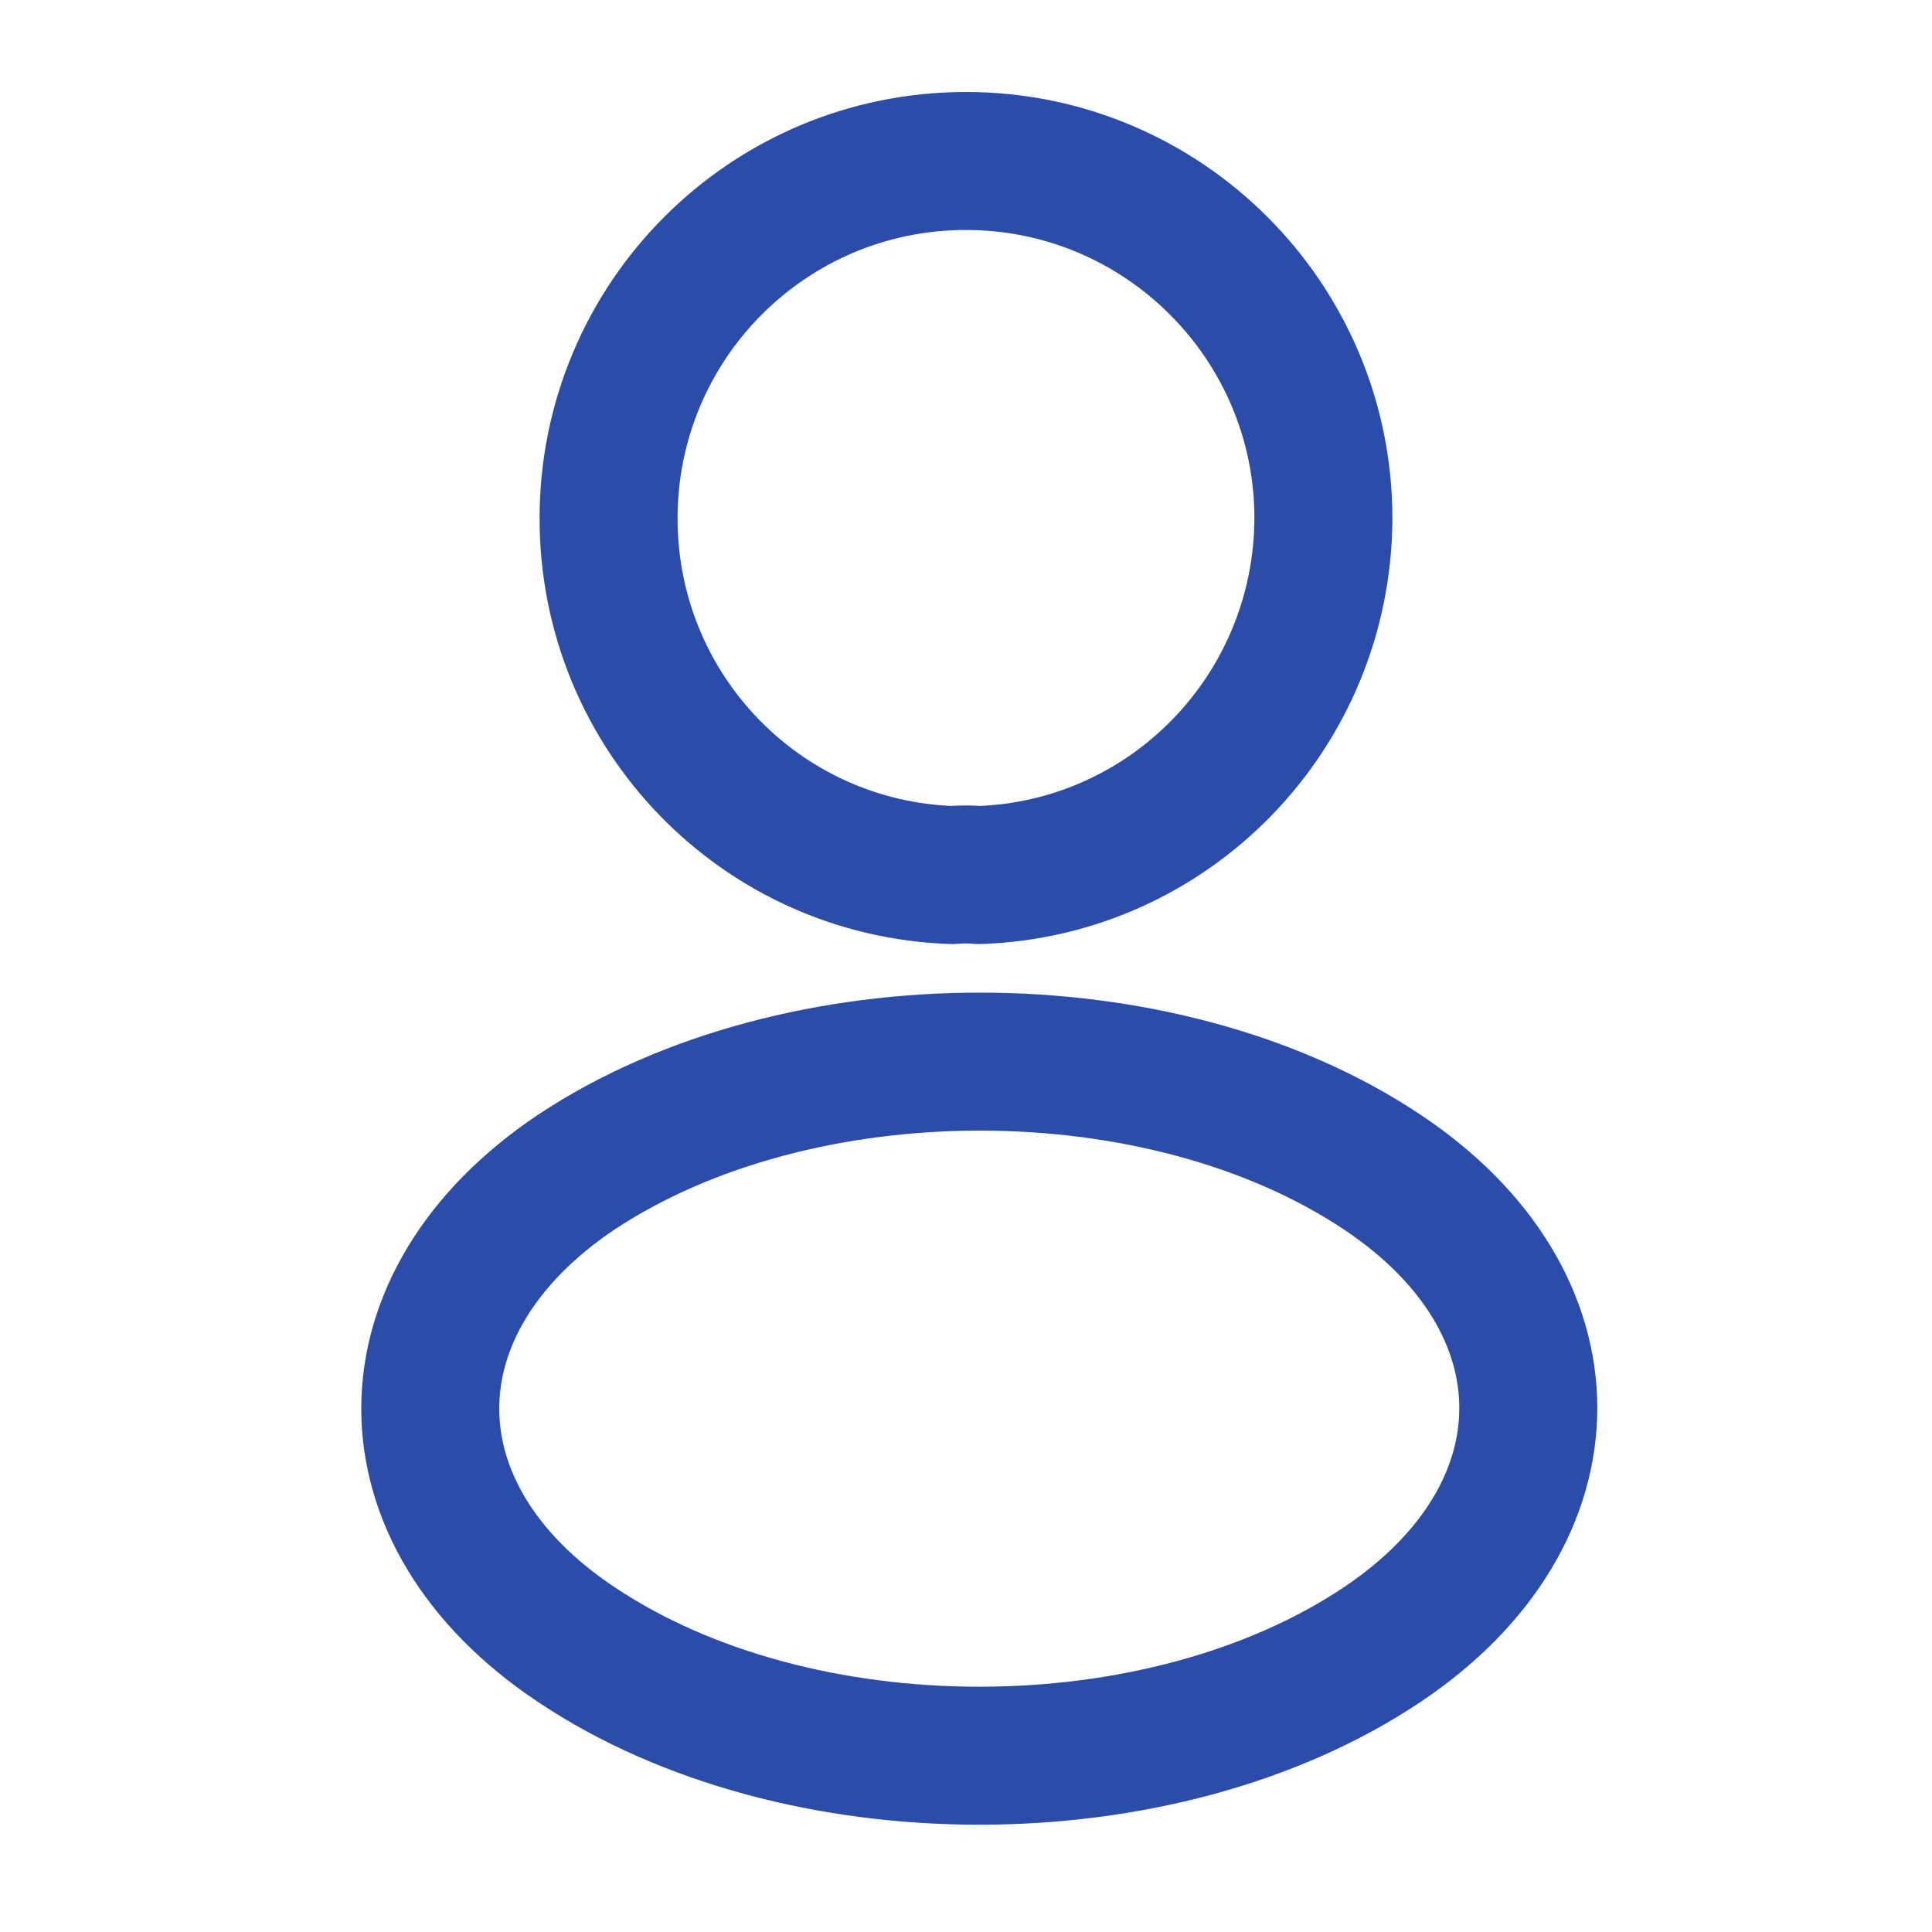
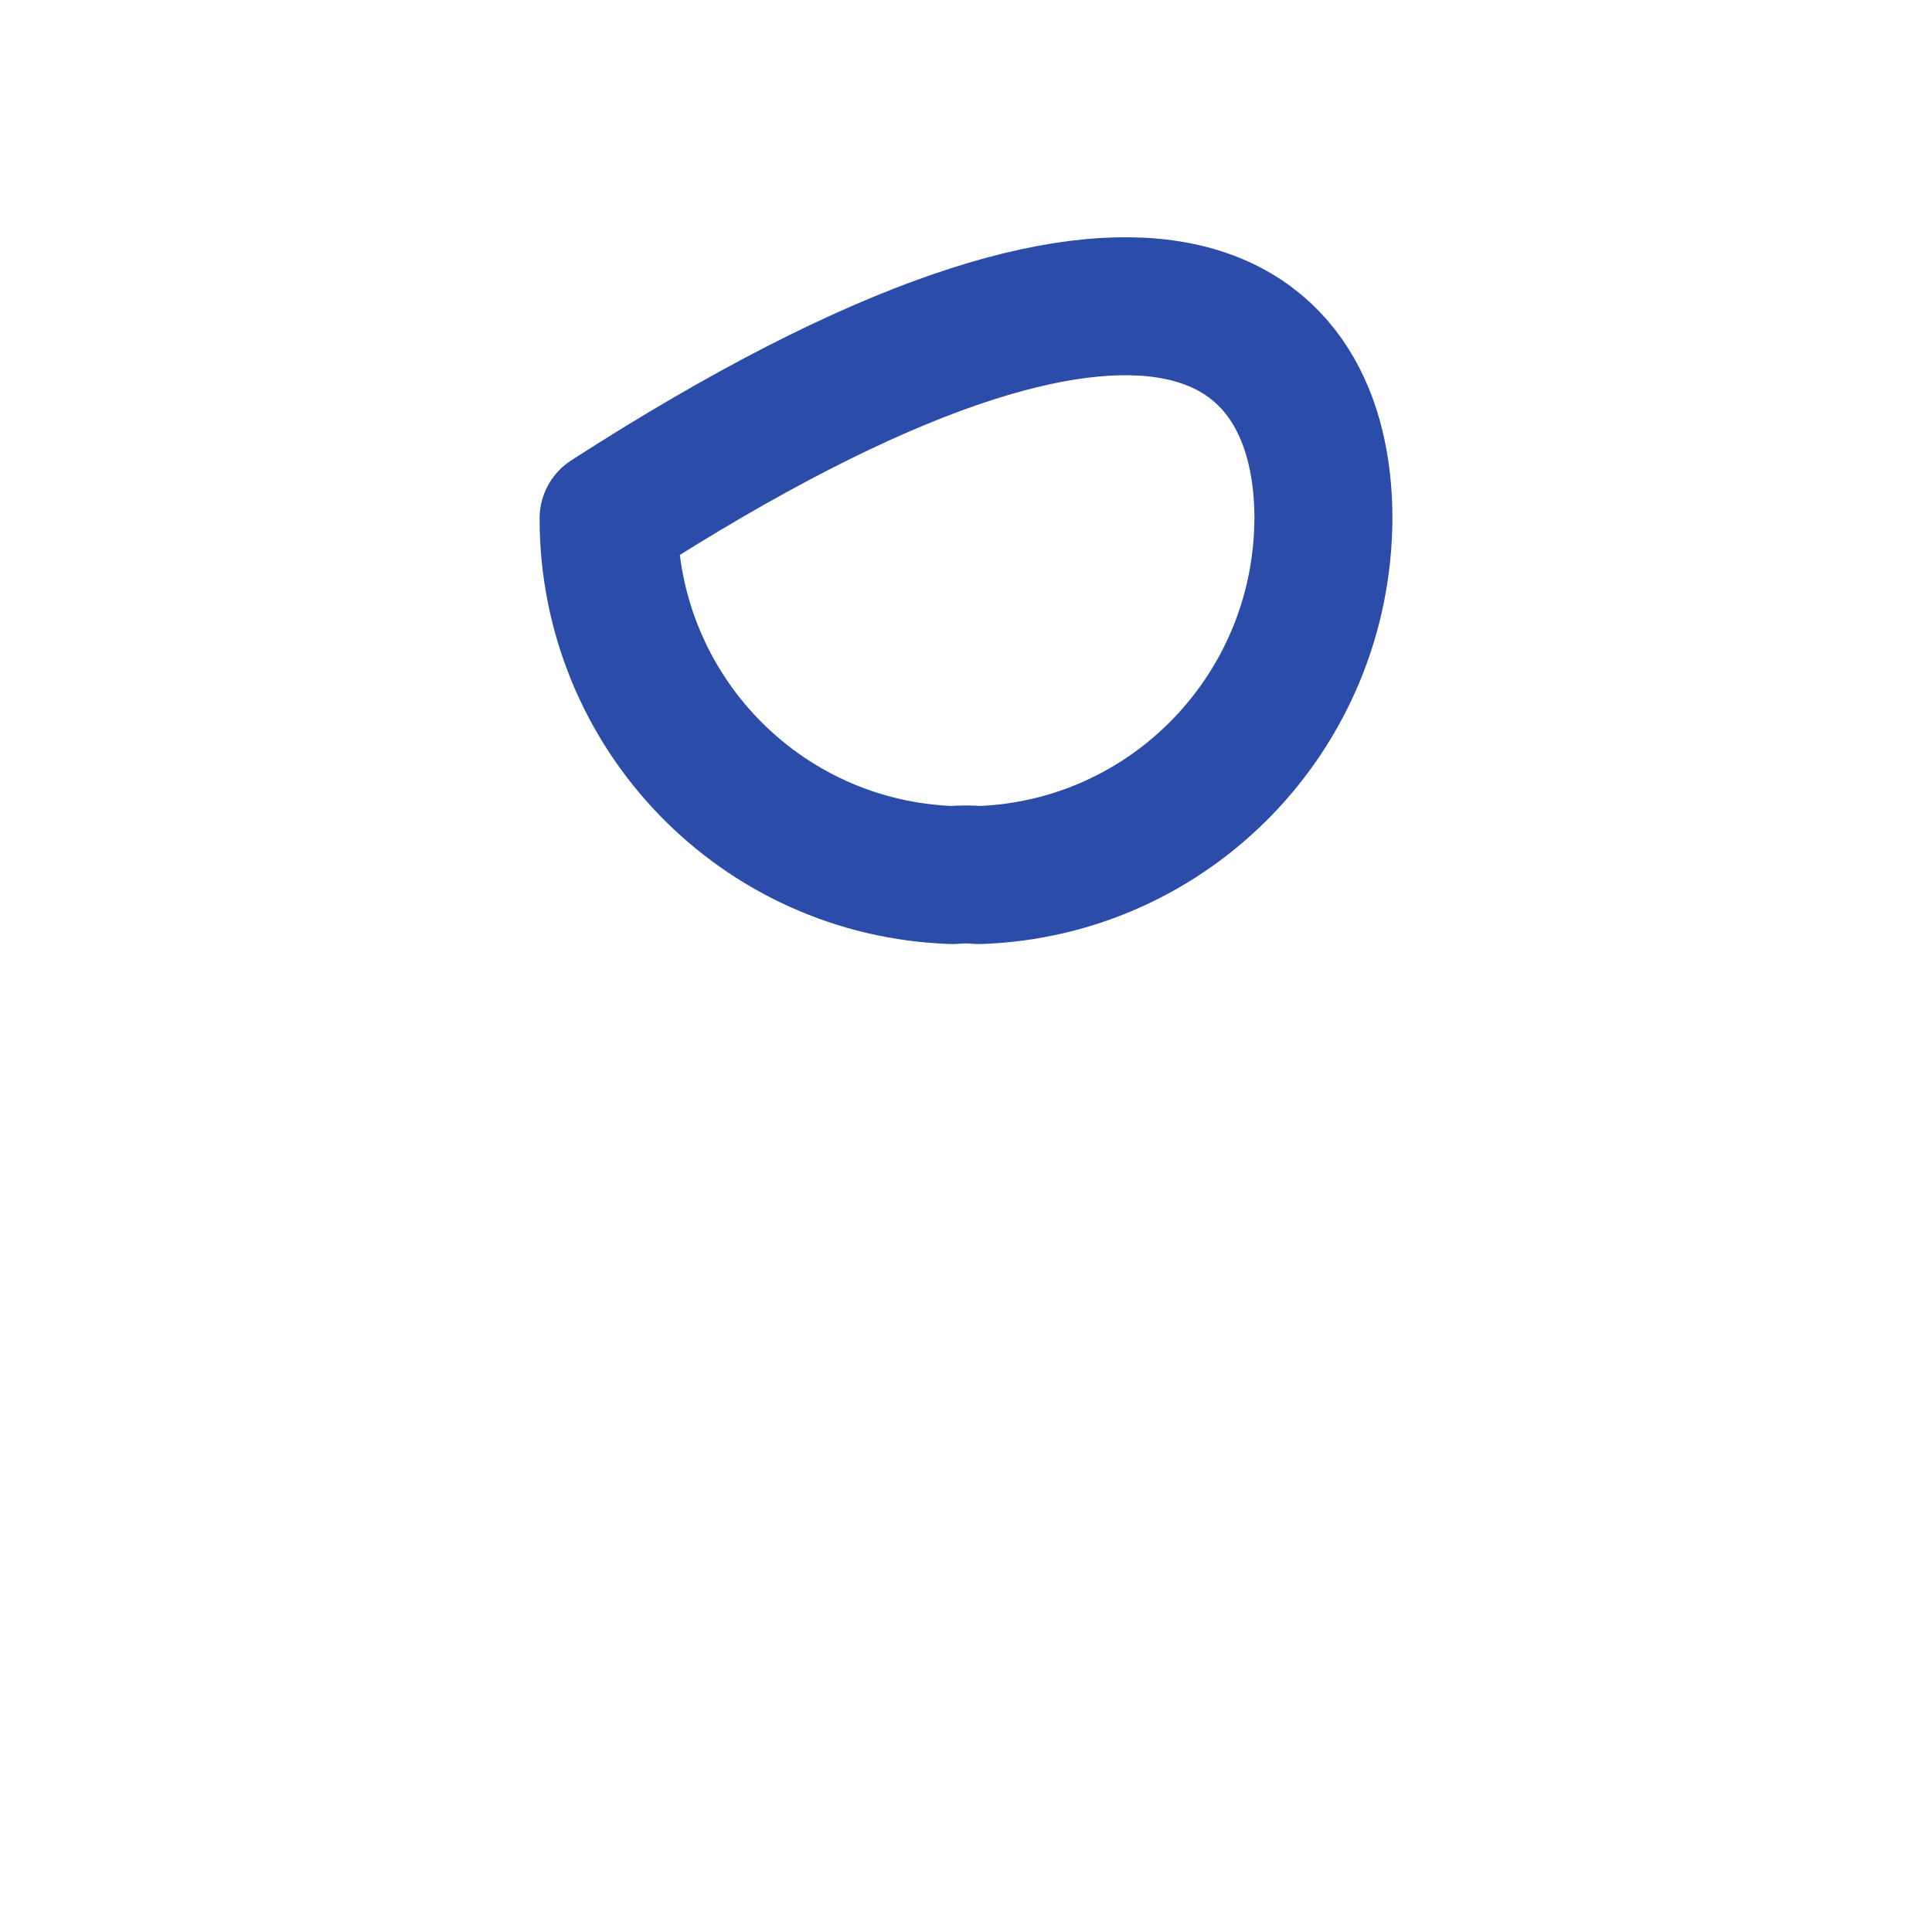
<svg xmlns="http://www.w3.org/2000/svg" width="28" height="28" viewBox="0 0 28 28" fill="none">
-   <path d="M14.187 12.682C14.07 12.67 13.93 12.67 13.802 12.682C11.025 12.588 8.82 10.313 8.82 7.513C8.82 4.655 11.13 2.333 14 2.333C16.858 2.333 19.18 4.655 19.18 7.513C19.168 10.313 16.963 12.588 14.187 12.682Z" stroke="#2C4CAA" stroke-width="2" stroke-linecap="round" stroke-linejoin="round" />
-   <path d="M8.353 16.987C5.53 18.877 5.53 21.957 8.353 23.835C11.562 25.982 16.823 25.982 20.032 23.835C22.855 21.945 22.855 18.865 20.032 16.987C16.835 14.852 11.573 14.852 8.353 16.987Z" stroke="#2C4CAA" stroke-width="2" stroke-linecap="round" stroke-linejoin="round" />
+   <path d="M14.187 12.682C14.07 12.67 13.93 12.67 13.802 12.682C11.025 12.588 8.82 10.313 8.82 7.513C16.858 2.333 19.18 4.655 19.18 7.513C19.168 10.313 16.963 12.588 14.187 12.682Z" stroke="#2C4CAA" stroke-width="2" stroke-linecap="round" stroke-linejoin="round" />
</svg>